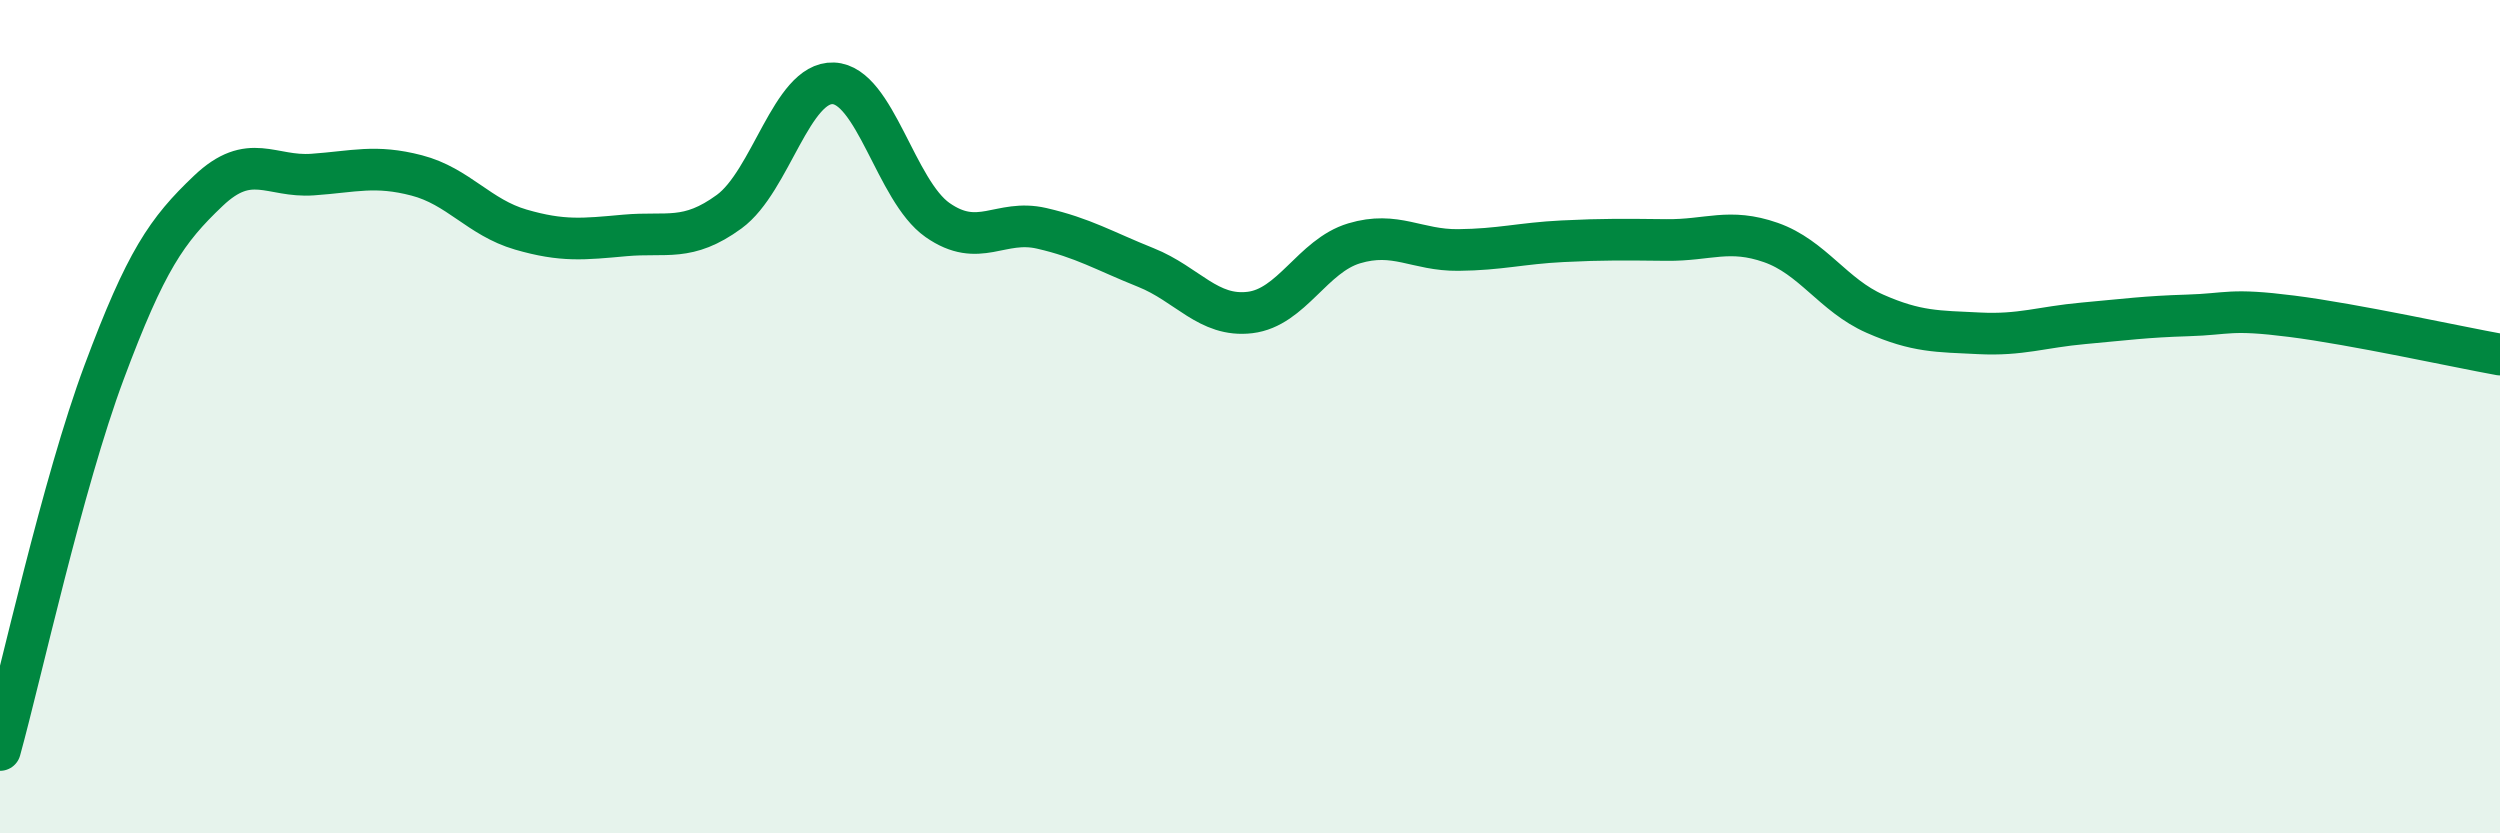
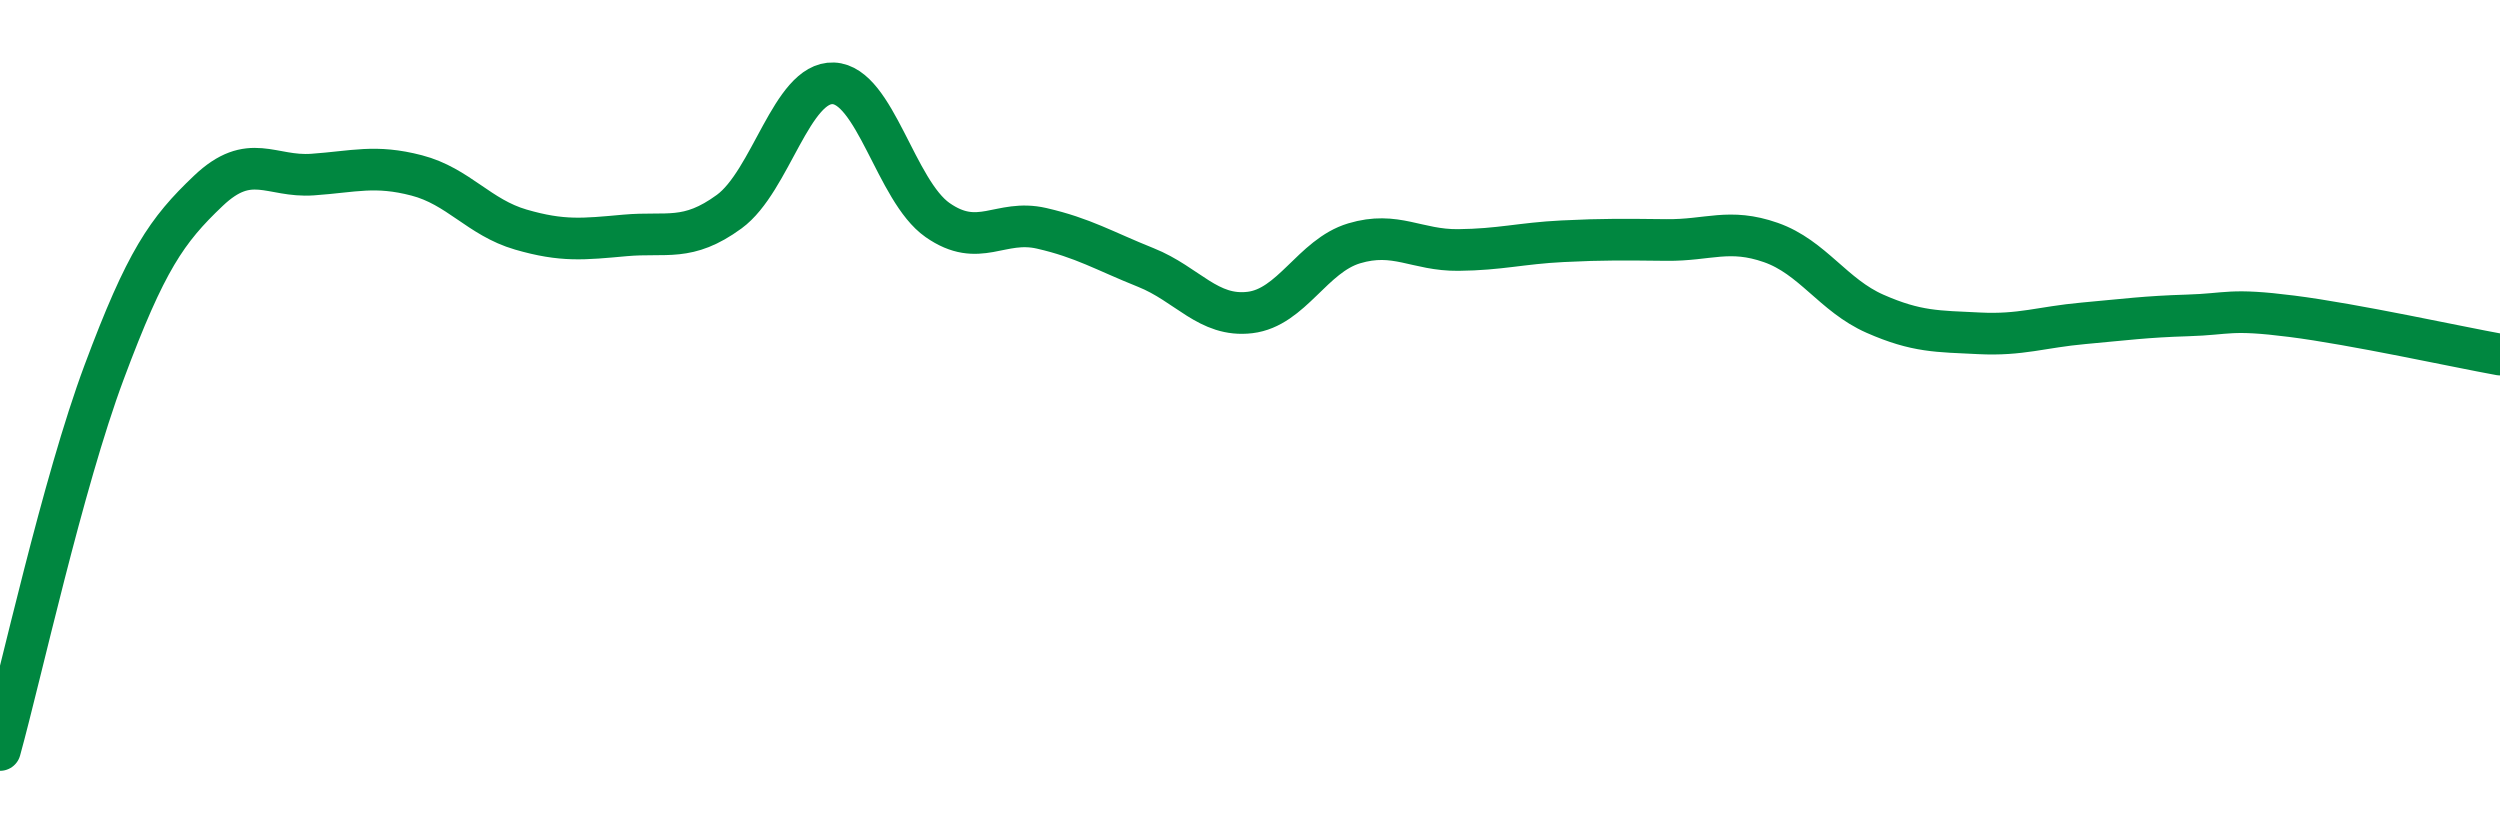
<svg xmlns="http://www.w3.org/2000/svg" width="60" height="20" viewBox="0 0 60 20">
-   <path d="M 0,18 C 0.5,16.19 1.5,11.61 2.5,8.93 C 3.5,6.25 4,5.53 5,4.58 C 6,3.63 6.5,4.26 7.5,4.19 C 8.5,4.12 9,3.95 10,4.21 C 11,4.47 11.5,5.22 12.5,5.51 C 13.5,5.8 14,5.74 15,5.65 C 16,5.56 16.5,5.81 17.5,5.08 C 18.5,4.35 19,1.96 20,2 C 21,2.04 21.5,4.58 22.5,5.28 C 23.5,5.98 24,5.25 25,5.48 C 26,5.71 26.5,6.02 27.5,6.42 C 28.5,6.82 29,7.62 30,7.5 C 31,7.38 31.5,6.14 32.5,5.84 C 33.5,5.54 34,6.01 35,6 C 36,5.99 36.5,5.84 37.5,5.79 C 38.5,5.74 39,5.75 40,5.76 C 41,5.77 41.5,5.47 42.5,5.82 C 43.5,6.17 44,7.09 45,7.53 C 46,7.97 46.5,7.95 47.5,8 C 48.5,8.05 49,7.85 50,7.76 C 51,7.67 51.5,7.6 52.5,7.57 C 53.5,7.54 53.5,7.4 55,7.59 C 56.5,7.78 59,8.33 60,8.51L60 20L0 20Z" fill="#008740" opacity="0.1" stroke-linecap="round" stroke-linejoin="round" />
  <path d="M 0,18 C 0.5,16.19 1.5,11.61 2.5,8.93 C 3.5,6.25 4,5.53 5,4.58 C 6,3.63 6.5,4.26 7.5,4.19 C 8.5,4.12 9,3.95 10,4.21 C 11,4.47 11.5,5.22 12.5,5.51 C 13.5,5.8 14,5.74 15,5.65 C 16,5.56 16.5,5.81 17.5,5.08 C 18.5,4.35 19,1.96 20,2 C 21,2.04 21.5,4.58 22.5,5.28 C 23.5,5.98 24,5.25 25,5.48 C 26,5.71 26.5,6.02 27.5,6.42 C 28.5,6.82 29,7.62 30,7.5 C 31,7.38 31.5,6.14 32.5,5.84 C 33.5,5.54 34,6.01 35,6 C 36,5.99 36.5,5.84 37.5,5.79 C 38.5,5.74 39,5.75 40,5.76 C 41,5.77 41.5,5.47 42.5,5.82 C 43.5,6.17 44,7.09 45,7.53 C 46,7.97 46.5,7.95 47.5,8 C 48.5,8.05 49,7.85 50,7.76 C 51,7.67 51.5,7.6 52.5,7.57 C 53.5,7.54 53.5,7.4 55,7.59 C 56.5,7.78 59,8.33 60,8.51" stroke="#008740" stroke-width="1" fill="none" stroke-linecap="round" stroke-linejoin="round" />
</svg>